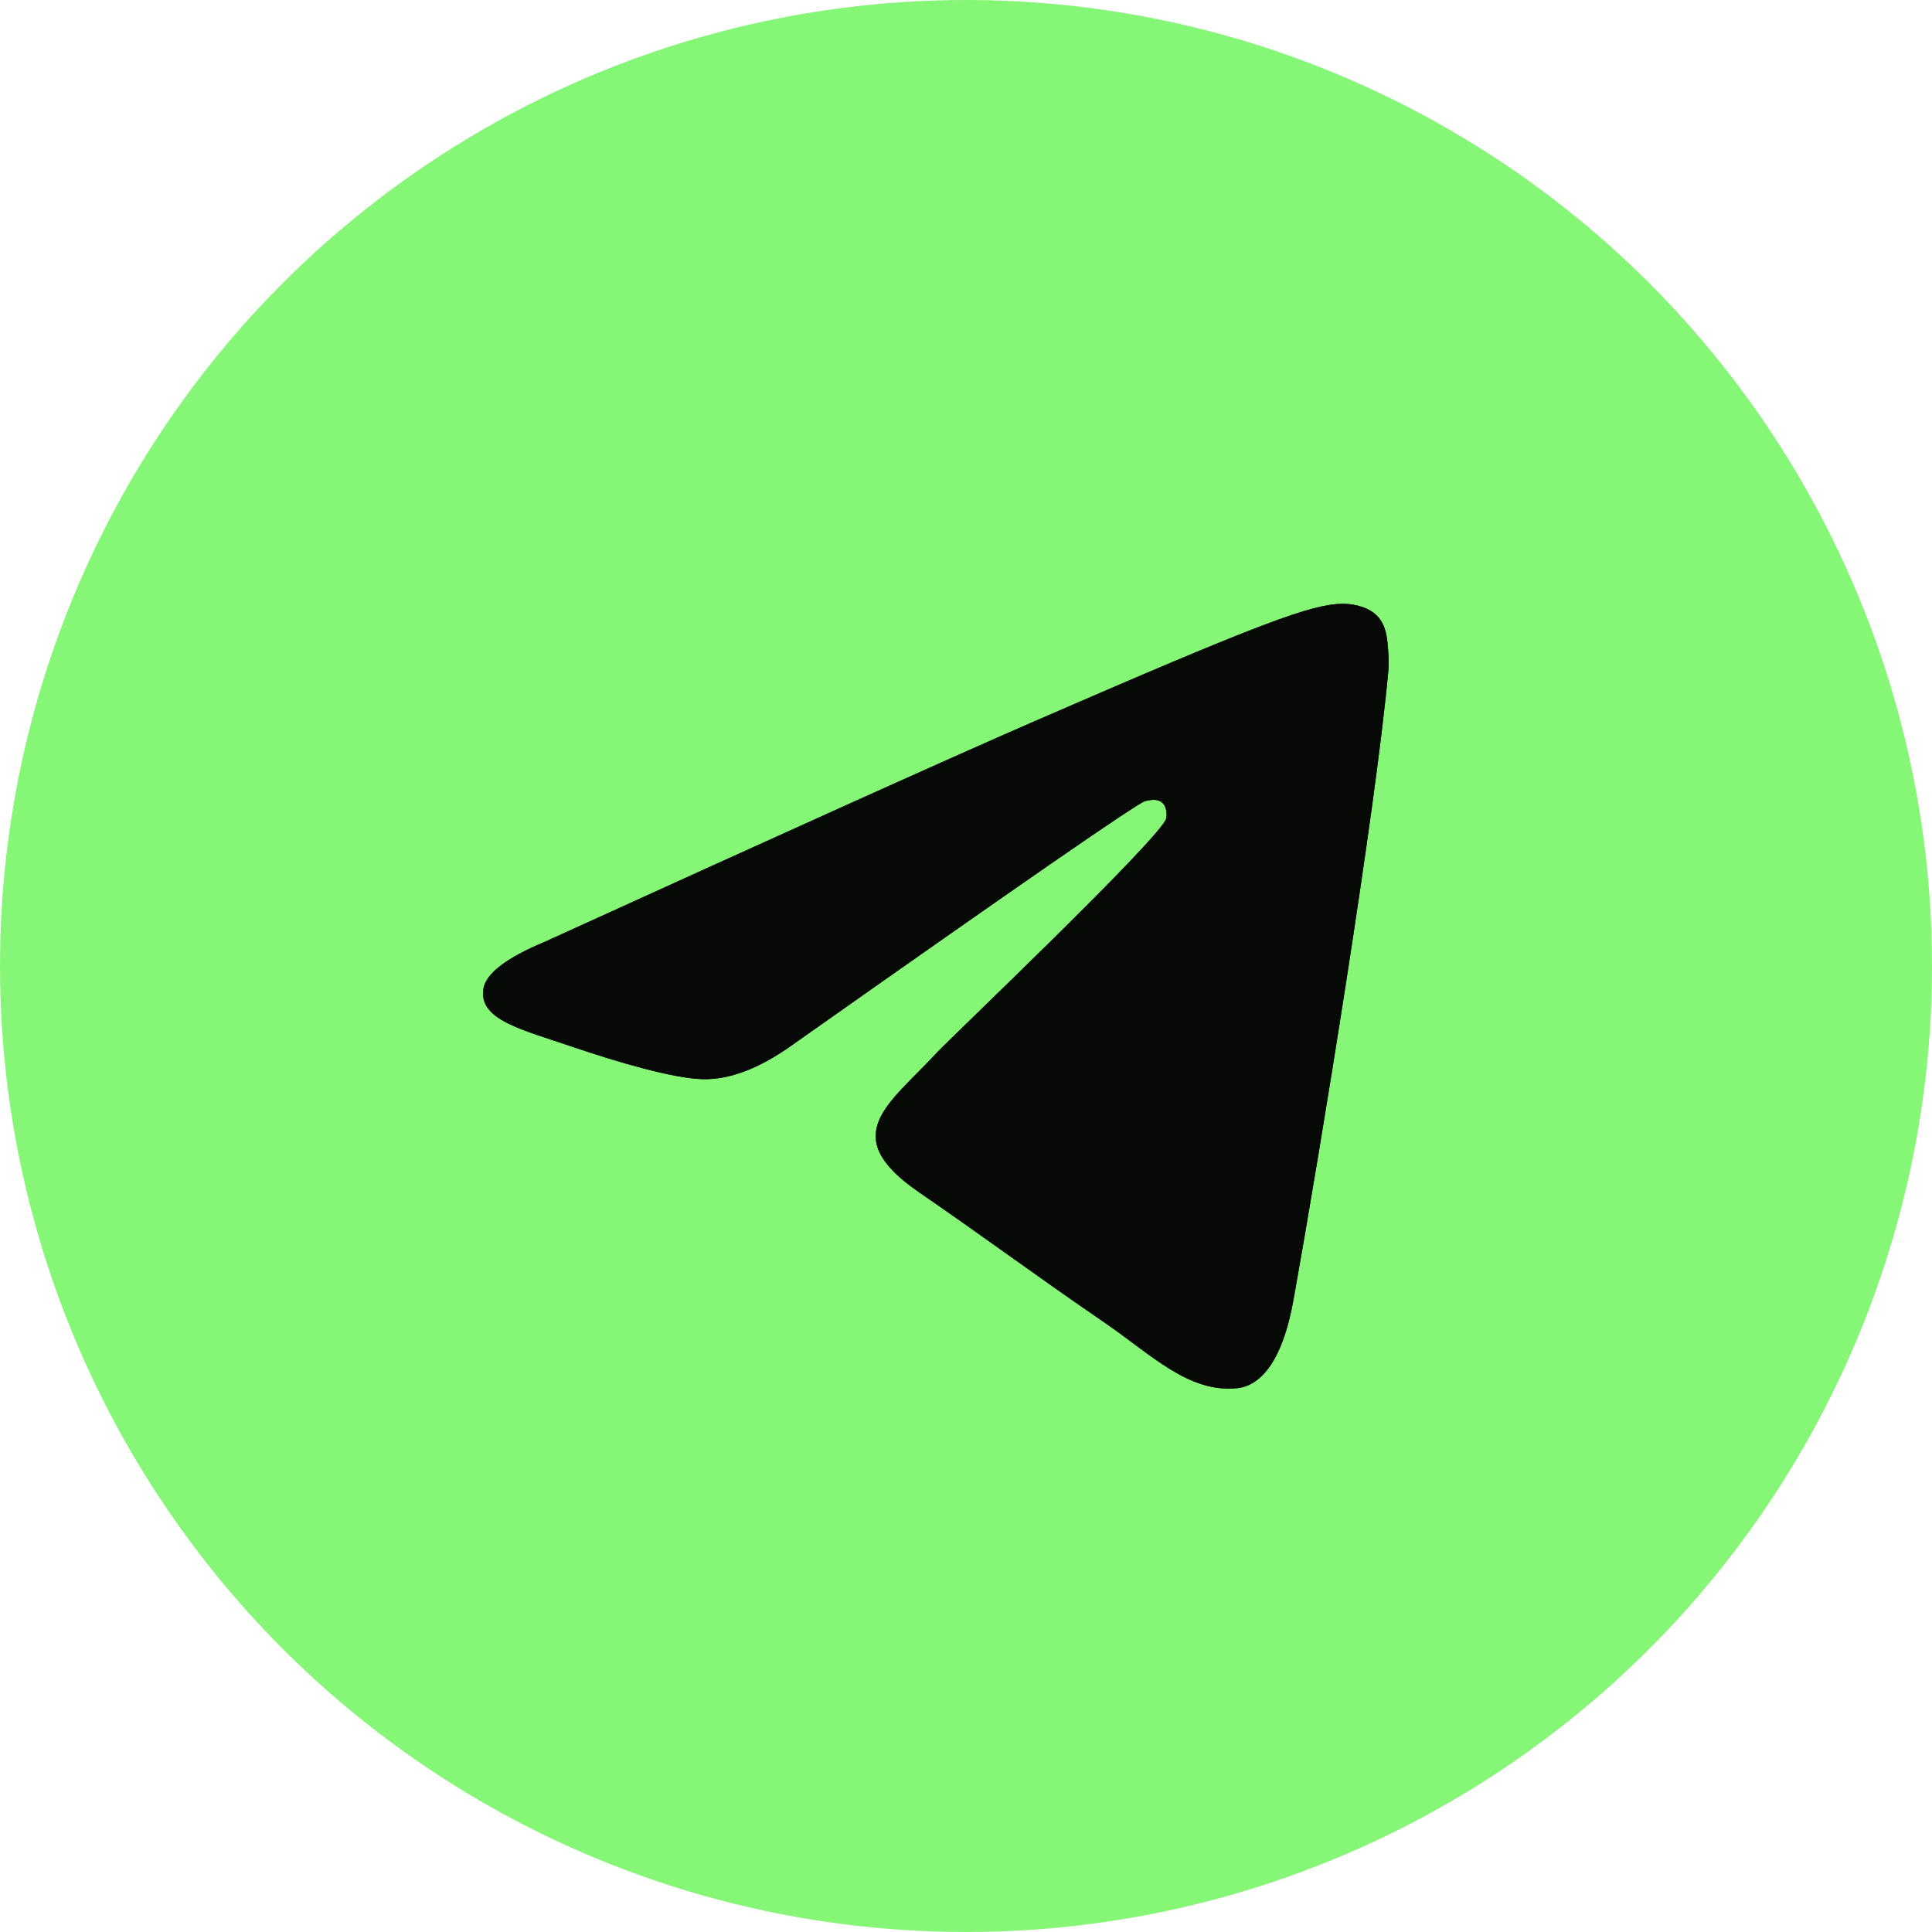
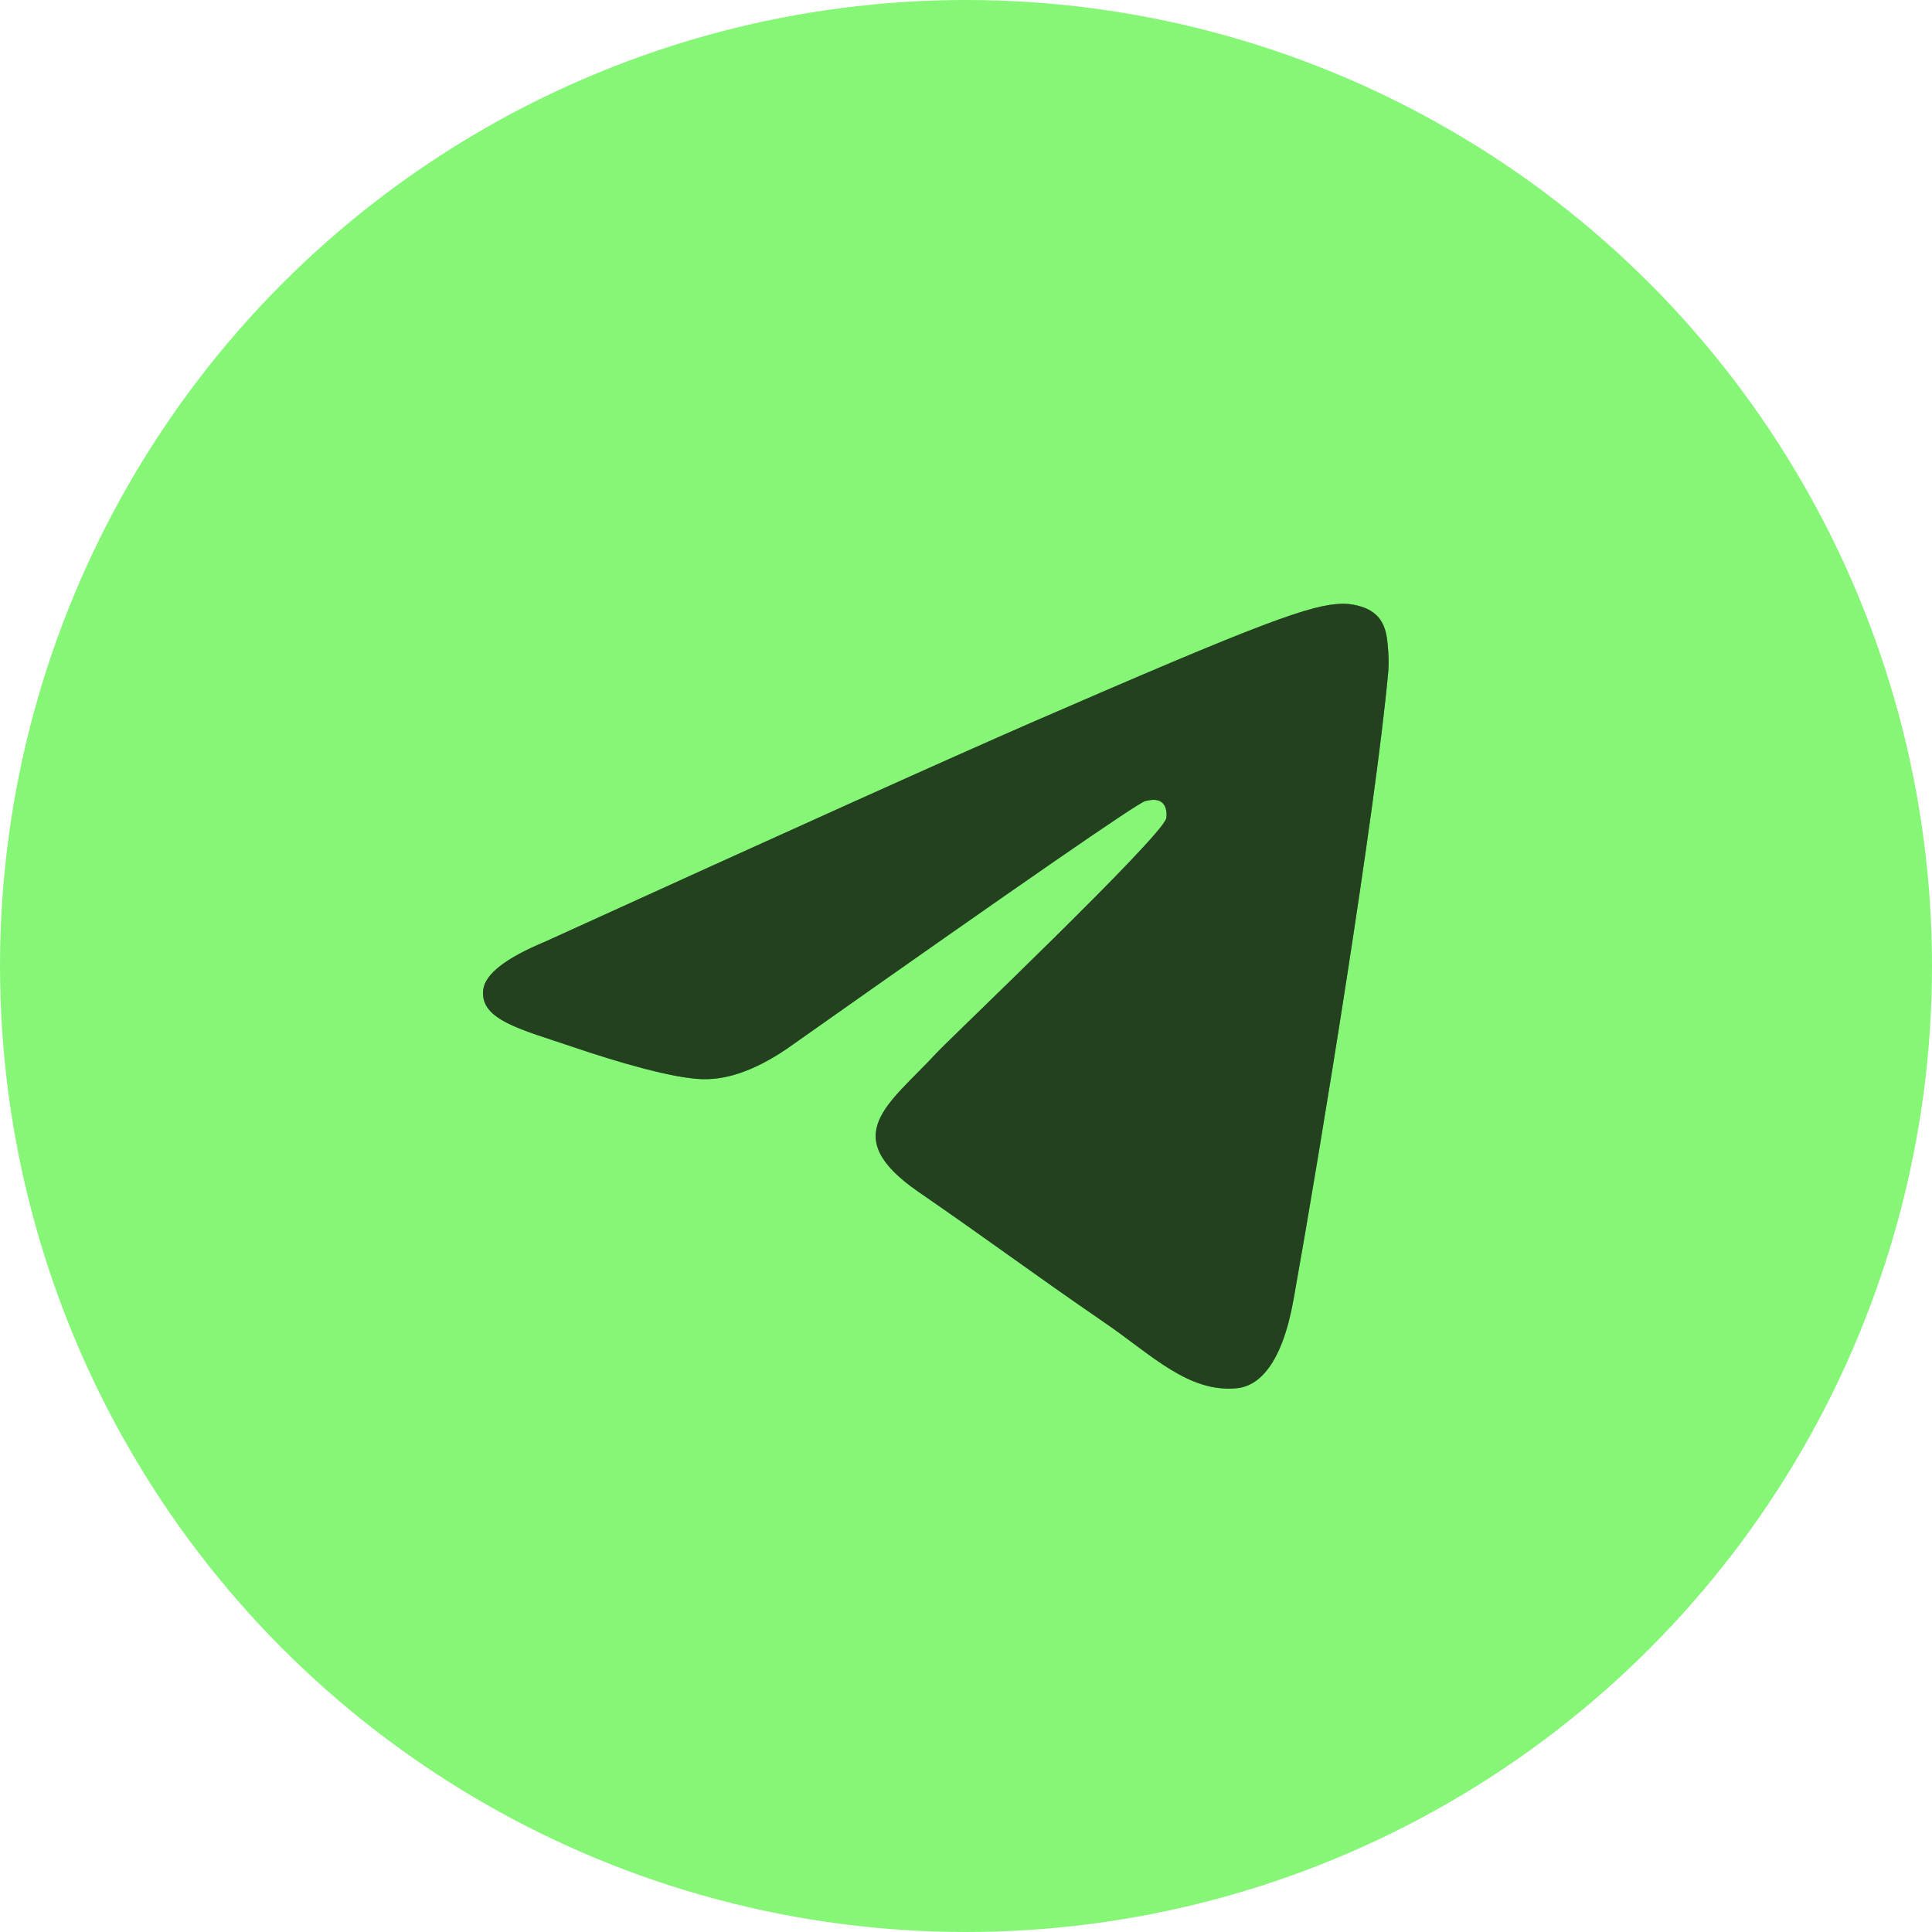
<svg xmlns="http://www.w3.org/2000/svg" width="40" height="40" viewBox="0 0 40 40" fill="none">
  <circle cx="20" cy="20" r="20" fill="#86F677" />
-   <path d="M11.289 19.495C16.323 17.202 19.678 15.691 21.356 14.96C26.153 12.874 27.148 12.512 27.798 12.5C27.941 12.498 28.26 12.534 28.467 12.71C28.643 12.858 28.689 13.059 28.713 13.199C28.734 13.34 28.764 13.66 28.742 13.91C28.481 16.765 27.356 23.693 26.784 26.891C26.544 28.244 26.067 28.698 25.605 28.742C24.602 28.838 23.841 28.049 22.87 27.384C21.351 26.342 20.493 25.693 19.017 24.677C17.313 23.502 18.419 22.856 19.39 21.801C19.643 21.525 24.062 17.323 24.146 16.942C24.157 16.894 24.167 16.716 24.067 16.623C23.965 16.529 23.817 16.561 23.709 16.586C23.558 16.622 21.13 18.3 16.425 21.62C15.737 22.115 15.114 22.356 14.553 22.343C13.938 22.33 12.751 21.979 11.871 21.679C10.79 21.312 9.929 21.117 10.005 20.493C10.042 20.168 10.471 19.835 11.289 19.495Z" fill="#1D211D" />
  <path d="M11.289 19.495C16.323 17.202 19.678 15.691 21.356 14.96C26.153 12.874 27.148 12.512 27.798 12.5C27.941 12.498 28.26 12.534 28.467 12.71C28.643 12.858 28.689 13.059 28.713 13.199C28.734 13.34 28.764 13.66 28.742 13.91C28.481 16.765 27.356 23.693 26.784 26.891C26.544 28.244 26.067 28.698 25.605 28.742C24.602 28.838 23.841 28.049 22.87 27.384C21.351 26.342 20.493 25.693 19.017 24.677C17.313 23.502 18.419 22.856 19.39 21.801C19.643 21.525 24.062 17.323 24.146 16.942C24.157 16.894 24.167 16.716 24.067 16.623C23.965 16.529 23.817 16.561 23.709 16.586C23.558 16.622 21.13 18.3 16.425 21.62C15.737 22.115 15.114 22.356 14.553 22.343C13.938 22.33 12.751 21.979 11.871 21.679C10.79 21.312 9.929 21.117 10.005 20.493C10.042 20.168 10.471 19.835 11.289 19.495Z" fill="black" fill-opacity="0.2" />
  <path d="M11.289 19.495C16.323 17.202 19.678 15.691 21.356 14.96C26.153 12.874 27.148 12.512 27.798 12.5C27.941 12.498 28.26 12.534 28.467 12.71C28.643 12.858 28.689 13.059 28.713 13.199C28.734 13.34 28.764 13.66 28.742 13.91C28.481 16.765 27.356 23.693 26.784 26.891C26.544 28.244 26.067 28.698 25.605 28.742C24.602 28.838 23.841 28.049 22.87 27.384C21.351 26.342 20.493 25.693 19.017 24.677C17.313 23.502 18.419 22.856 19.39 21.801C19.643 21.525 24.062 17.323 24.146 16.942C24.157 16.894 24.167 16.716 24.067 16.623C23.965 16.529 23.817 16.561 23.709 16.586C23.558 16.622 21.13 18.3 16.425 21.62C15.737 22.115 15.114 22.356 14.553 22.343C13.938 22.33 12.751 21.979 11.871 21.679C10.79 21.312 9.929 21.117 10.005 20.493C10.042 20.168 10.471 19.835 11.289 19.495Z" fill="black" fill-opacity="0.2" />
  <path d="M11.289 19.495C16.323 17.202 19.678 15.691 21.356 14.96C26.153 12.874 27.148 12.512 27.798 12.5C27.941 12.498 28.26 12.534 28.467 12.71C28.643 12.858 28.689 13.059 28.713 13.199C28.734 13.34 28.764 13.66 28.742 13.91C28.481 16.765 27.356 23.693 26.784 26.891C26.544 28.244 26.067 28.698 25.605 28.742C24.602 28.838 23.841 28.049 22.87 27.384C21.351 26.342 20.493 25.693 19.017 24.677C17.313 23.502 18.419 22.856 19.39 21.801C19.643 21.525 24.062 17.323 24.146 16.942C24.157 16.894 24.167 16.716 24.067 16.623C23.965 16.529 23.817 16.561 23.709 16.586C23.558 16.622 21.13 18.3 16.425 21.62C15.737 22.115 15.114 22.356 14.553 22.343C13.938 22.33 12.751 21.979 11.871 21.679C10.79 21.312 9.929 21.117 10.005 20.493C10.042 20.168 10.471 19.835 11.289 19.495Z" fill="black" fill-opacity="0.2" />
  <path d="M11.289 19.495C16.323 17.202 19.678 15.691 21.356 14.96C26.153 12.874 27.148 12.512 27.798 12.5C27.941 12.498 28.26 12.534 28.467 12.71C28.643 12.858 28.689 13.059 28.713 13.199C28.734 13.34 28.764 13.66 28.742 13.91C28.481 16.765 27.356 23.693 26.784 26.891C26.544 28.244 26.067 28.698 25.605 28.742C24.602 28.838 23.841 28.049 22.87 27.384C21.351 26.342 20.493 25.693 19.017 24.677C17.313 23.502 18.419 22.856 19.39 21.801C19.643 21.525 24.062 17.323 24.146 16.942C24.157 16.894 24.167 16.716 24.067 16.623C23.965 16.529 23.817 16.561 23.709 16.586C23.558 16.622 21.13 18.3 16.425 21.62C15.737 22.115 15.114 22.356 14.553 22.343C13.938 22.33 12.751 21.979 11.871 21.679C10.79 21.312 9.929 21.117 10.005 20.493C10.042 20.168 10.471 19.835 11.289 19.495Z" fill="black" fill-opacity="0.2" />
  <path d="M11.289 19.495C16.323 17.202 19.678 15.691 21.356 14.96C26.153 12.874 27.148 12.512 27.798 12.5C27.941 12.498 28.26 12.534 28.467 12.71C28.643 12.858 28.689 13.059 28.713 13.199C28.734 13.34 28.764 13.66 28.742 13.91C28.481 16.765 27.356 23.693 26.784 26.891C26.544 28.244 26.067 28.698 25.605 28.742C24.602 28.838 23.841 28.049 22.87 27.384C21.351 26.342 20.493 25.693 19.017 24.677C17.313 23.502 18.419 22.856 19.39 21.801C19.643 21.525 24.062 17.323 24.146 16.942C24.157 16.894 24.167 16.716 24.067 16.623C23.965 16.529 23.817 16.561 23.709 16.586C23.558 16.622 21.13 18.3 16.425 21.62C15.737 22.115 15.114 22.356 14.553 22.343C13.938 22.33 12.751 21.979 11.871 21.679C10.79 21.312 9.929 21.117 10.005 20.493C10.042 20.168 10.471 19.835 11.289 19.495Z" fill="black" fill-opacity="0.2" />
  <path d="M11.289 19.495C16.323 17.202 19.678 15.691 21.356 14.96C26.153 12.874 27.148 12.512 27.798 12.5C27.941 12.498 28.26 12.534 28.467 12.71C28.643 12.858 28.689 13.059 28.713 13.199C28.734 13.34 28.764 13.66 28.742 13.91C28.481 16.765 27.356 23.693 26.784 26.891C26.544 28.244 26.067 28.698 25.605 28.742C24.602 28.838 23.841 28.049 22.87 27.384C21.351 26.342 20.493 25.693 19.017 24.677C17.313 23.502 18.419 22.856 19.39 21.801C19.643 21.525 24.062 17.323 24.146 16.942C24.157 16.894 24.167 16.716 24.067 16.623C23.965 16.529 23.817 16.561 23.709 16.586C23.558 16.622 21.13 18.3 16.425 21.62C15.737 22.115 15.114 22.356 14.553 22.343C13.938 22.33 12.751 21.979 11.871 21.679C10.79 21.312 9.929 21.117 10.005 20.493C10.042 20.168 10.471 19.835 11.289 19.495Z" fill="black" fill-opacity="0.2" />
</svg>